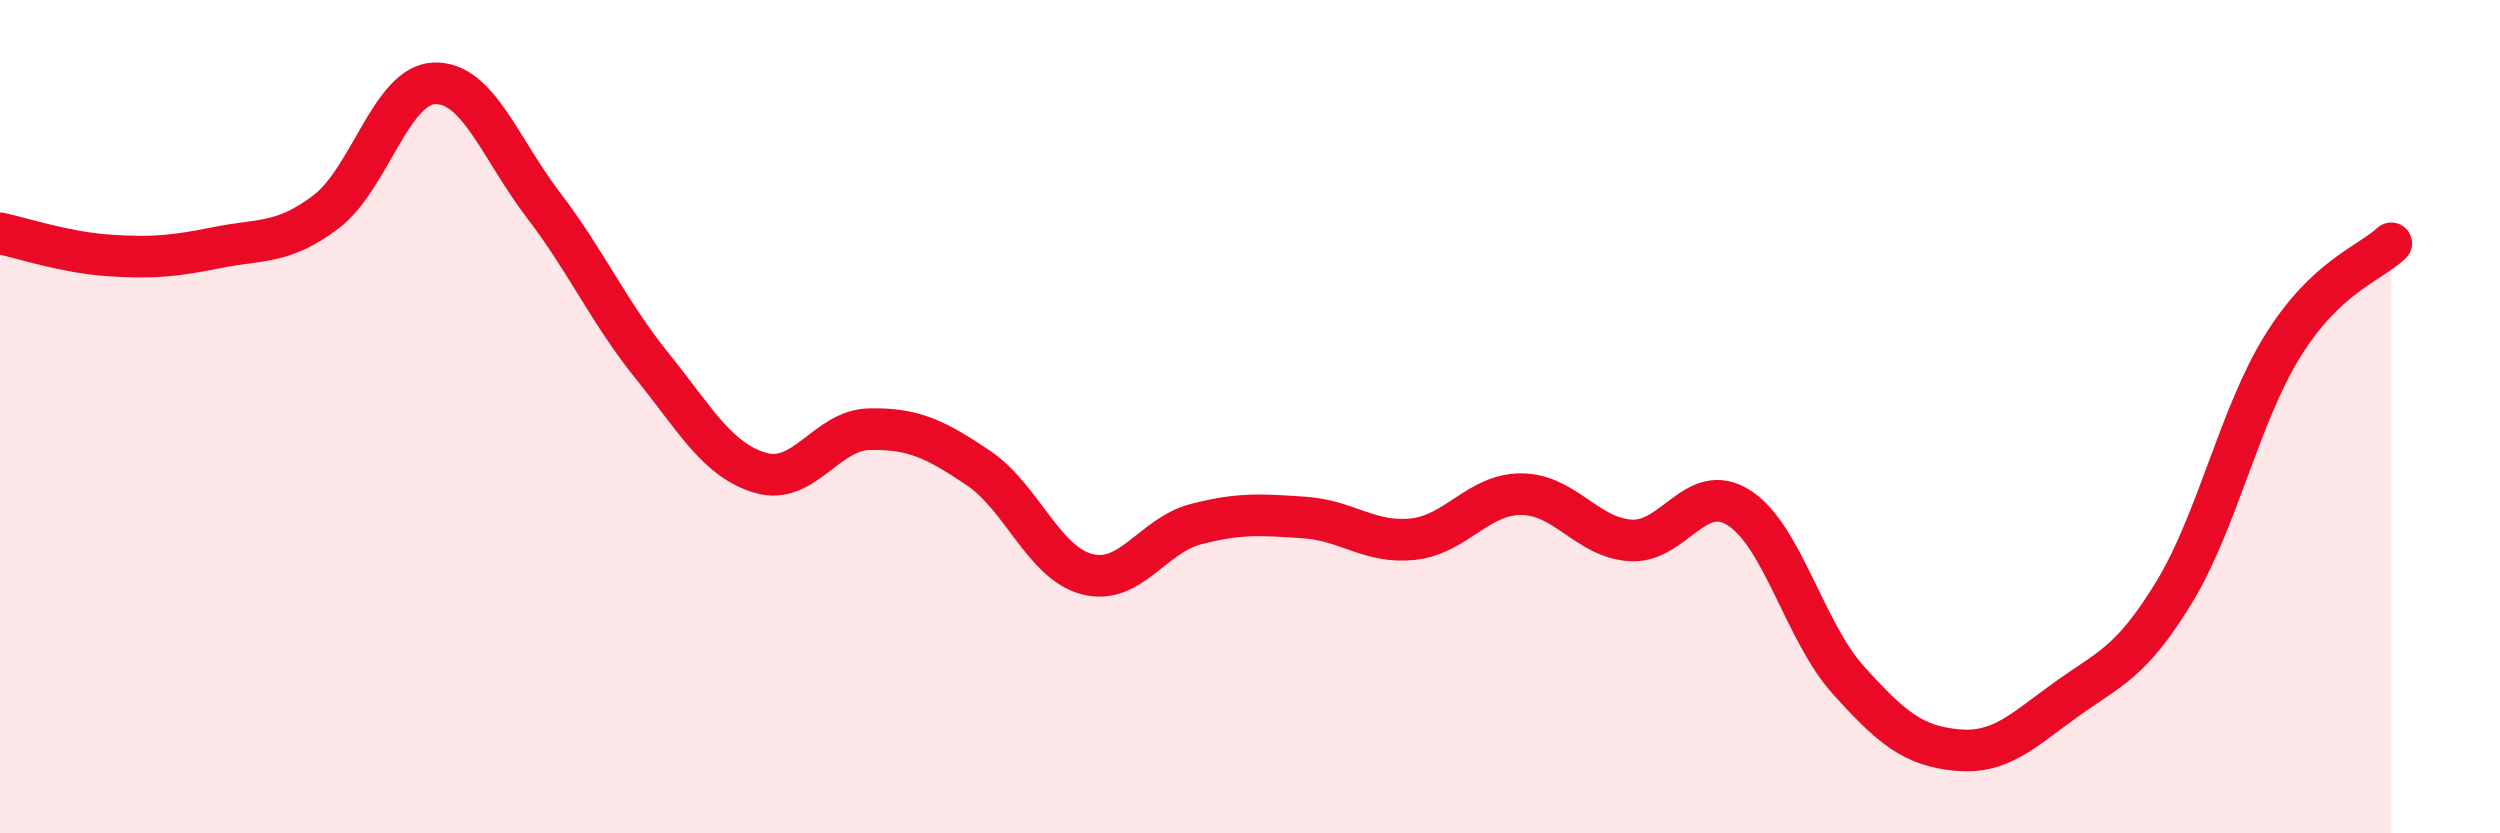
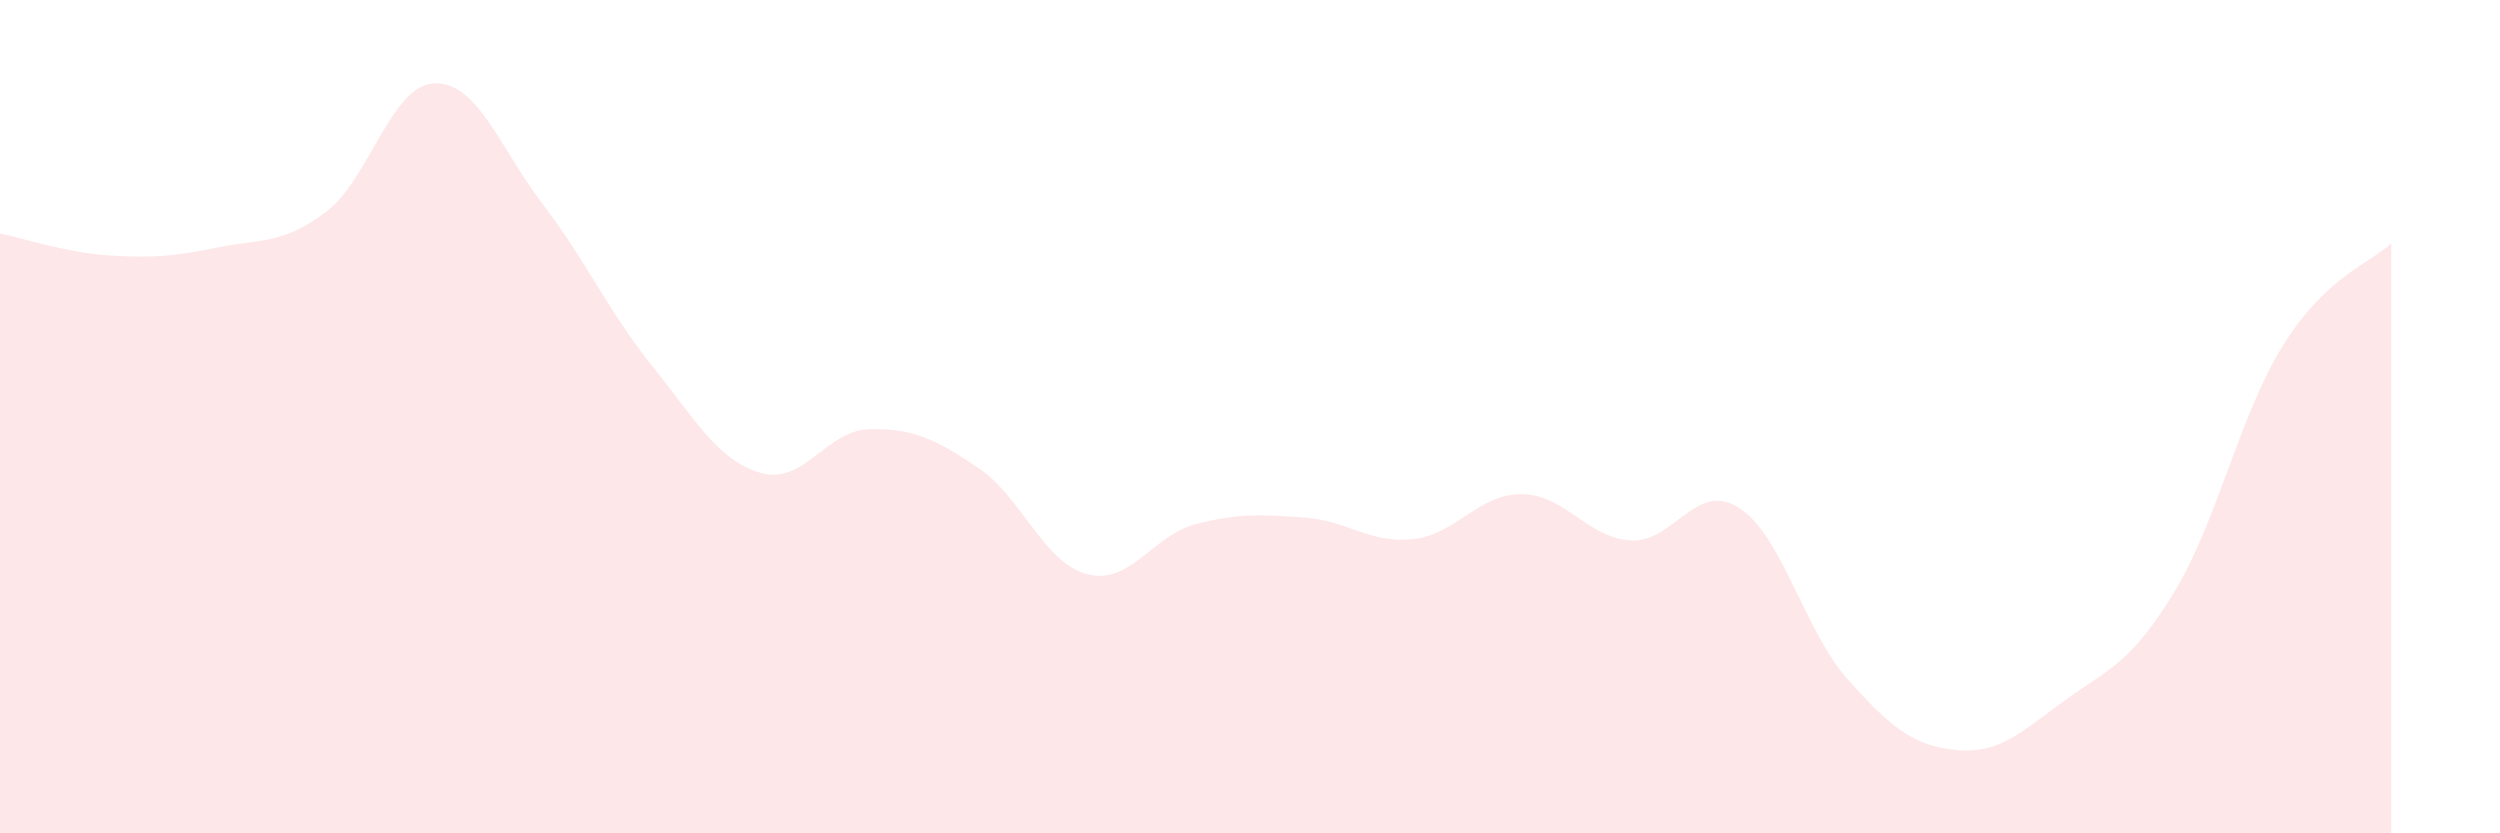
<svg xmlns="http://www.w3.org/2000/svg" width="60" height="20" viewBox="0 0 60 20">
  <path d="M 0,5.6 C 0.52,5.71 1.57,6.06 2.61,6.13 C 3.65,6.2 4.18,6.15 5.22,5.94 C 6.26,5.73 6.79,5.87 7.83,5.08 C 8.87,4.29 9.39,2.03 10.43,2 C 11.47,1.97 12,3.56 13.04,4.92 C 14.08,6.28 14.61,7.49 15.65,8.78 C 16.69,10.07 17.22,11.05 18.26,11.35 C 19.3,11.65 19.83,10.32 20.87,10.3 C 21.91,10.28 22.44,10.53 23.48,11.23 C 24.52,11.93 25.05,13.51 26.09,13.78 C 27.13,14.05 27.66,12.85 28.7,12.58 C 29.74,12.31 30.26,12.35 31.3,12.42 C 32.34,12.49 32.87,13.05 33.91,12.94 C 34.95,12.83 35.48,11.85 36.52,11.86 C 37.56,11.87 38.09,12.9 39.13,12.97 C 40.17,13.04 40.7,11.52 41.74,12.19 C 42.78,12.86 43.31,15.15 44.35,16.31 C 45.39,17.47 45.92,17.9 46.96,18 C 48,18.1 48.53,17.55 49.57,16.8 C 50.61,16.05 51.13,15.93 52.17,14.23 C 53.21,12.53 53.74,9.99 54.78,8.31 C 55.82,6.63 56.87,6.33 57.39,5.84L57.39 20L0 20Z" fill="#EB0A25" opacity="0.1" stroke-linecap="round" stroke-linejoin="round" />
-   <path d="M 0,5.6 C 0.52,5.71 1.57,6.06 2.61,6.13 C 3.65,6.2 4.18,6.15 5.22,5.94 C 6.26,5.73 6.79,5.87 7.83,5.08 C 8.87,4.29 9.39,2.03 10.43,2 C 11.47,1.97 12,3.56 13.04,4.92 C 14.08,6.28 14.61,7.49 15.65,8.78 C 16.69,10.07 17.22,11.05 18.26,11.35 C 19.3,11.65 19.83,10.32 20.87,10.3 C 21.91,10.28 22.44,10.53 23.48,11.23 C 24.52,11.93 25.05,13.51 26.09,13.78 C 27.13,14.05 27.66,12.85 28.7,12.58 C 29.74,12.31 30.26,12.35 31.3,12.42 C 32.34,12.49 32.87,13.05 33.91,12.94 C 34.95,12.83 35.48,11.85 36.52,11.86 C 37.56,11.87 38.09,12.9 39.13,12.97 C 40.17,13.04 40.7,11.52 41.74,12.19 C 42.78,12.86 43.31,15.15 44.35,16.31 C 45.39,17.47 45.92,17.9 46.96,18 C 48,18.1 48.53,17.55 49.57,16.8 C 50.61,16.05 51.13,15.93 52.17,14.23 C 53.21,12.53 53.74,9.99 54.78,8.31 C 55.82,6.63 56.87,6.33 57.39,5.84" stroke="#EB0A25" stroke-width="1" fill="none" stroke-linecap="round" stroke-linejoin="round" />
</svg>